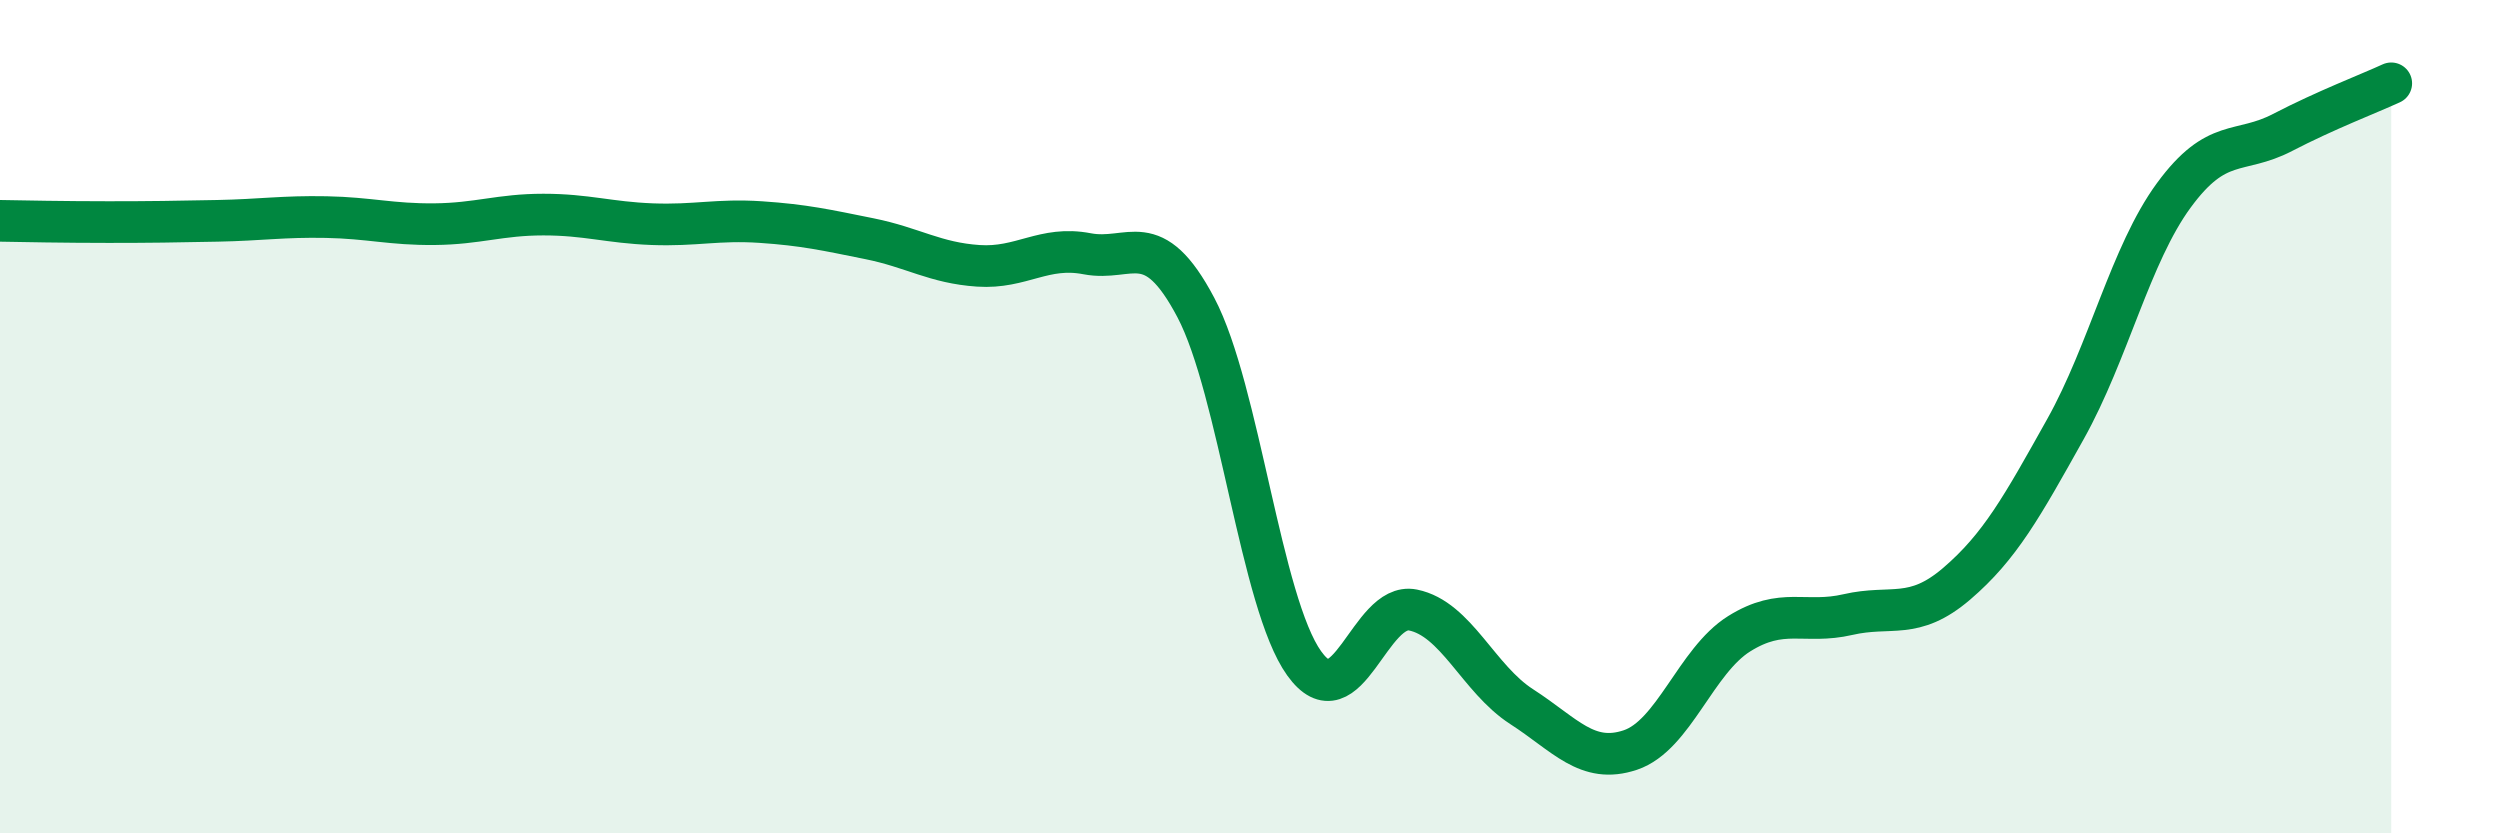
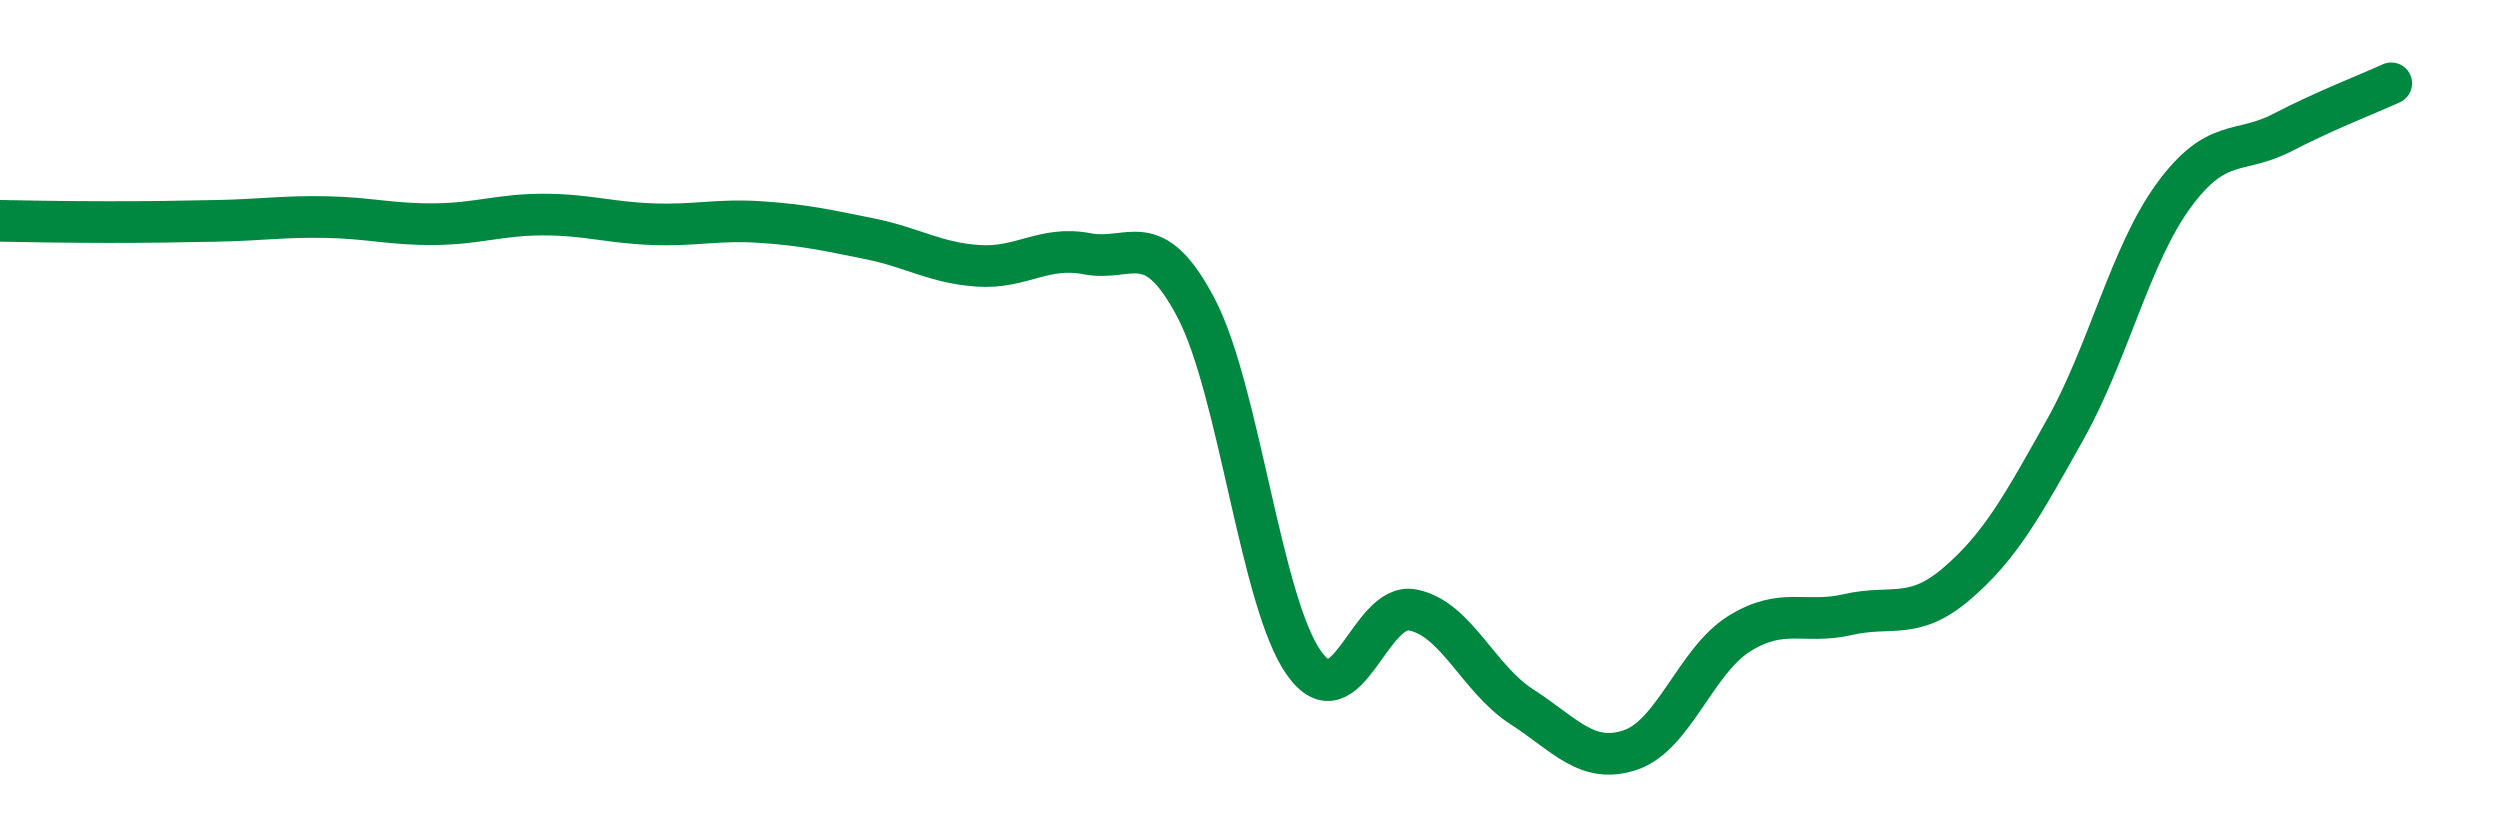
<svg xmlns="http://www.w3.org/2000/svg" width="60" height="20" viewBox="0 0 60 20">
-   <path d="M 0,5.3 C 0.52,5.31 1.57,5.33 2.61,5.33 C 3.65,5.33 4.18,5.32 5.22,5.3 C 6.26,5.28 6.79,5.19 7.83,5.21 C 8.87,5.23 9.39,5.39 10.43,5.38 C 11.47,5.37 12,5.15 13.04,5.15 C 14.08,5.15 14.61,5.34 15.65,5.38 C 16.69,5.42 17.22,5.26 18.26,5.33 C 19.3,5.4 19.83,5.52 20.87,5.73 C 21.91,5.94 22.44,6.31 23.48,6.38 C 24.52,6.45 25.05,5.89 26.09,6.09 C 27.13,6.29 27.66,5.41 28.7,7.38 C 29.74,9.35 30.26,14.47 31.3,15.92 C 32.34,17.37 32.87,14.43 33.91,14.64 C 34.95,14.85 35.48,16.29 36.52,16.96 C 37.56,17.63 38.09,18.35 39.13,18 C 40.17,17.65 40.7,15.86 41.74,15.21 C 42.78,14.56 43.31,14.99 44.35,14.75 C 45.39,14.51 45.92,14.9 46.96,14.01 C 48,13.12 48.53,12.16 49.57,10.3 C 50.61,8.44 51.13,6.11 52.17,4.69 C 53.21,3.27 53.74,3.72 54.78,3.18 C 55.82,2.64 56.87,2.24 57.39,2L57.39 20L0 20Z" fill="#008740" opacity="0.1" stroke-linecap="round" stroke-linejoin="round" />
  <path d="M 0,5.3 C 0.52,5.31 1.57,5.33 2.61,5.33 C 3.65,5.33 4.18,5.32 5.22,5.3 C 6.26,5.28 6.79,5.19 7.83,5.21 C 8.87,5.23 9.39,5.39 10.43,5.38 C 11.47,5.37 12,5.15 13.04,5.15 C 14.08,5.15 14.61,5.34 15.65,5.38 C 16.69,5.42 17.22,5.26 18.26,5.33 C 19.3,5.4 19.83,5.52 20.87,5.73 C 21.91,5.94 22.44,6.31 23.48,6.38 C 24.52,6.45 25.05,5.89 26.09,6.09 C 27.13,6.29 27.66,5.41 28.7,7.38 C 29.74,9.35 30.26,14.47 31.3,15.92 C 32.34,17.37 32.87,14.43 33.91,14.64 C 34.95,14.85 35.48,16.29 36.52,16.96 C 37.56,17.63 38.09,18.35 39.13,18 C 40.17,17.65 40.7,15.86 41.74,15.21 C 42.78,14.56 43.31,14.99 44.35,14.75 C 45.39,14.51 45.92,14.9 46.96,14.01 C 48,13.12 48.53,12.16 49.57,10.3 C 50.61,8.44 51.13,6.11 52.17,4.69 C 53.21,3.27 53.74,3.72 54.78,3.18 C 55.82,2.64 56.87,2.24 57.39,2" stroke="#008740" stroke-width="1" fill="none" stroke-linecap="round" stroke-linejoin="round" />
</svg>